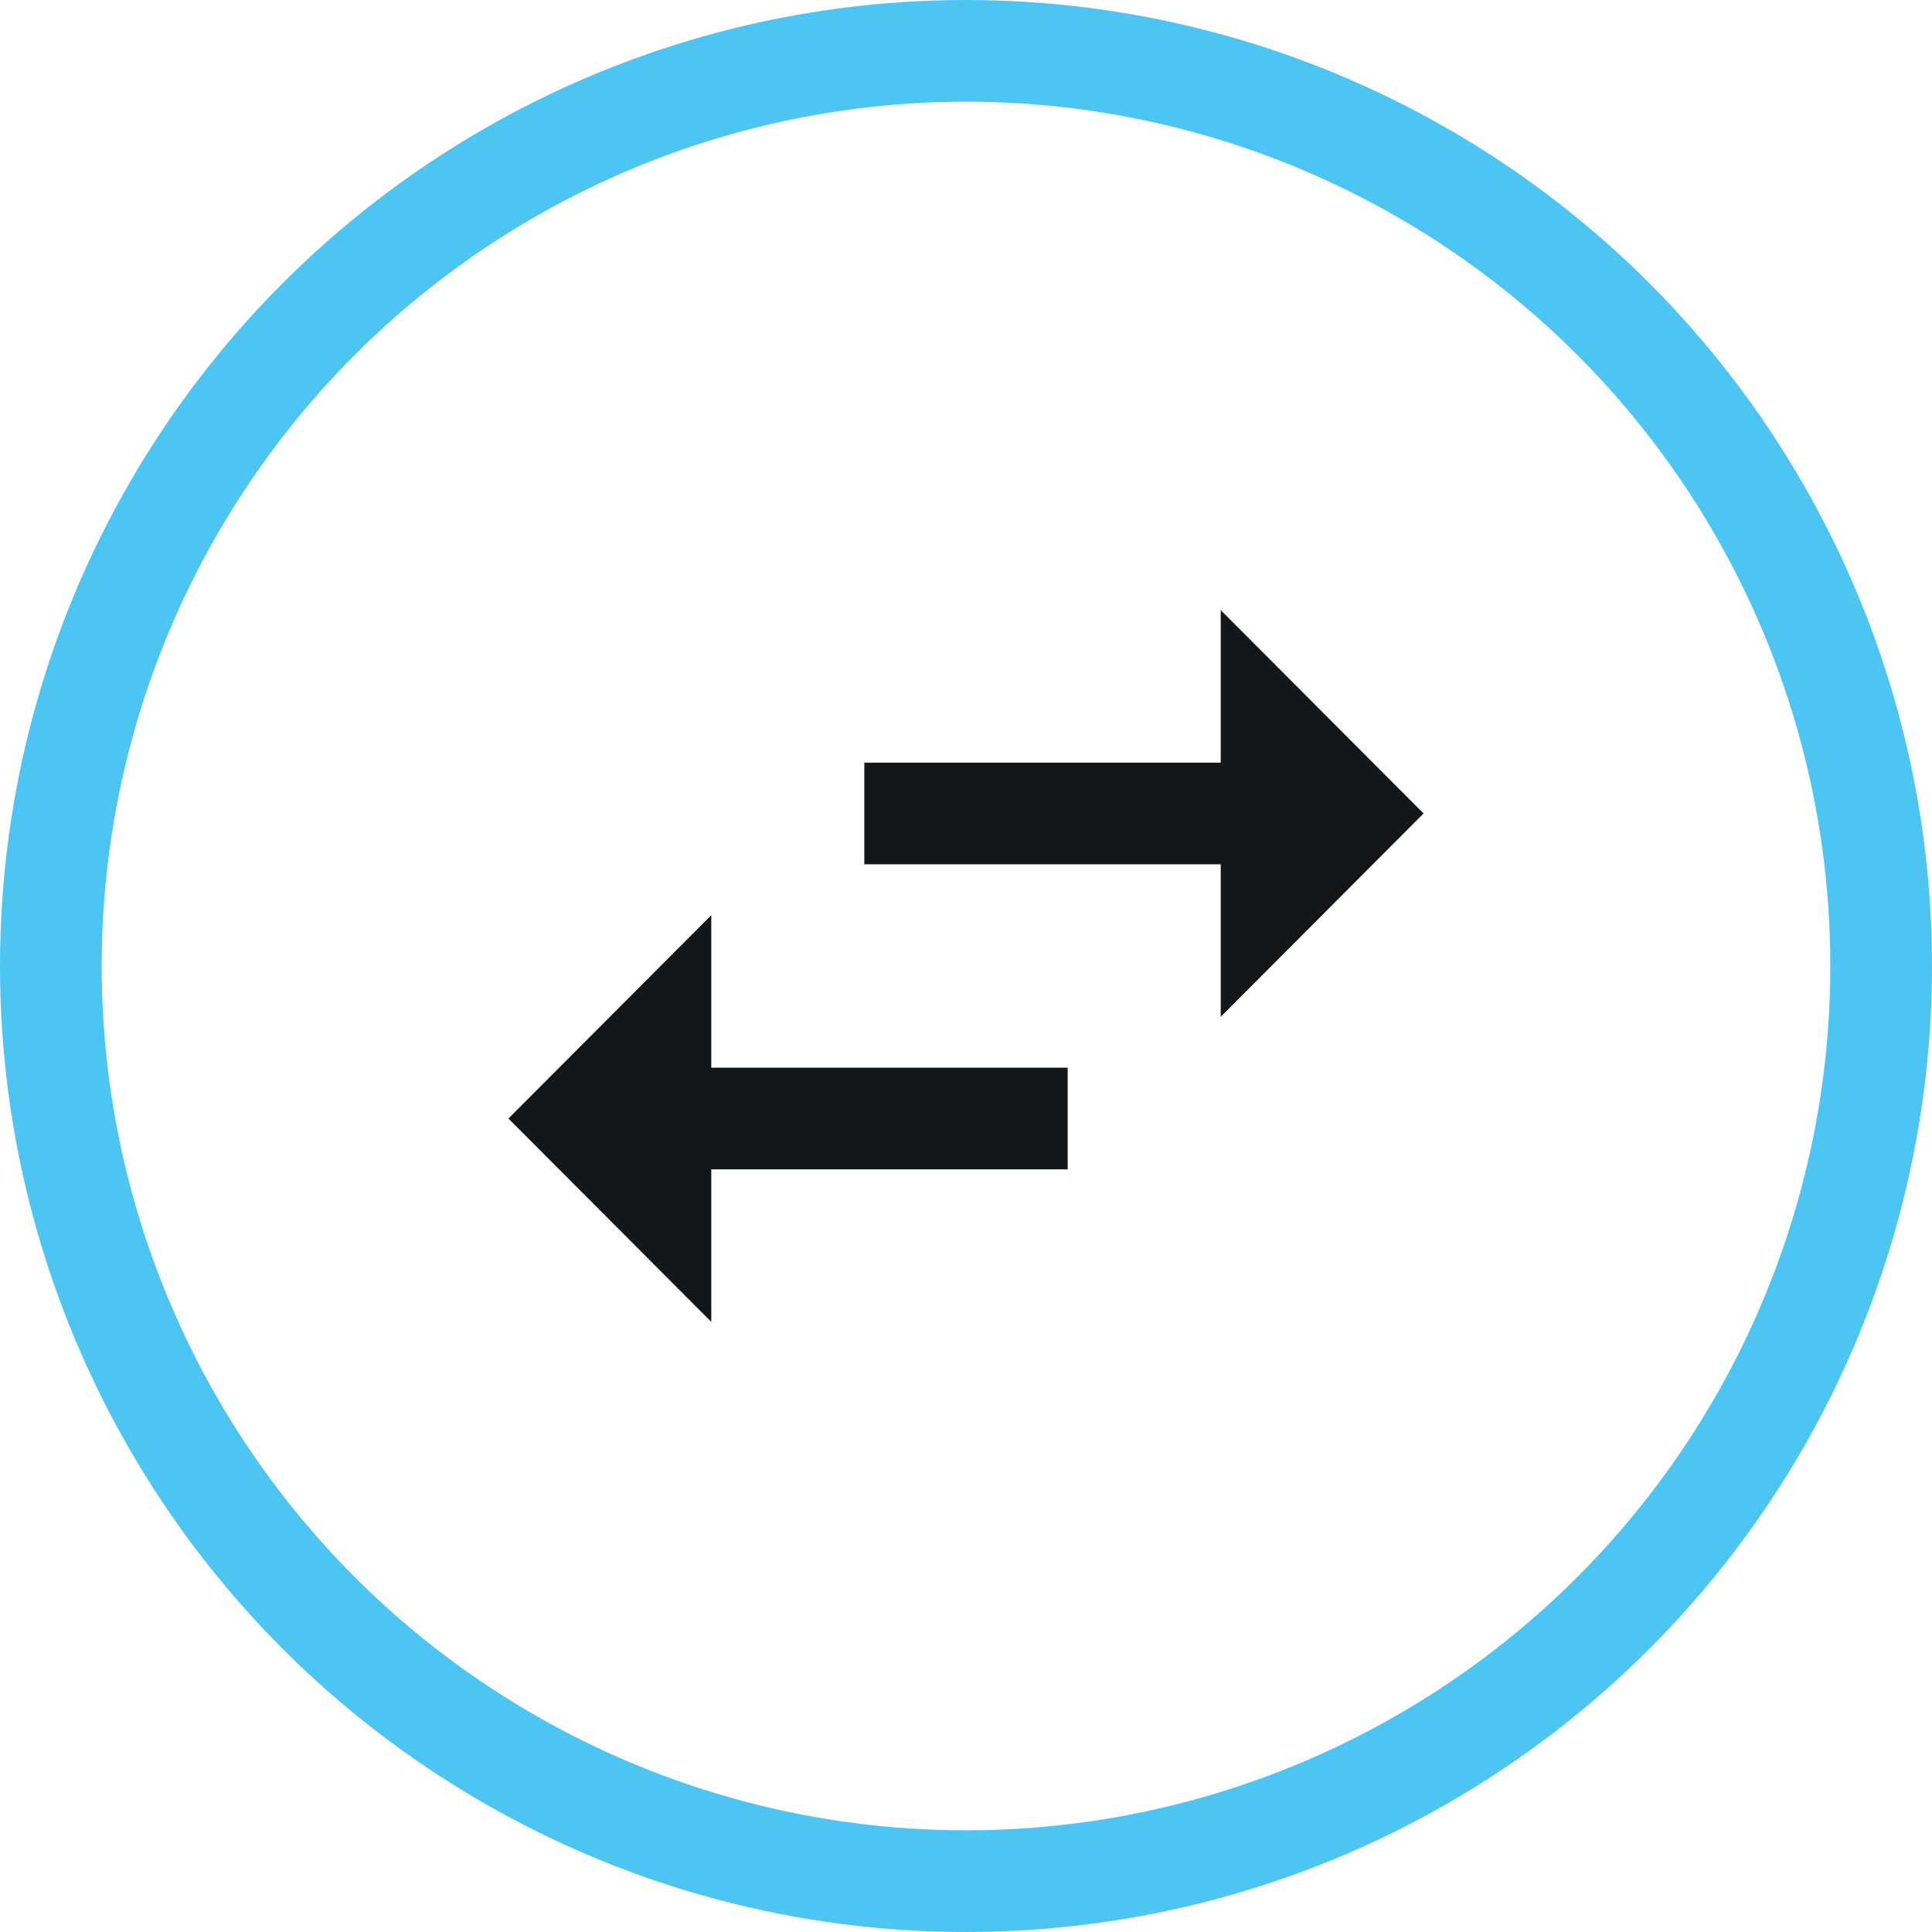
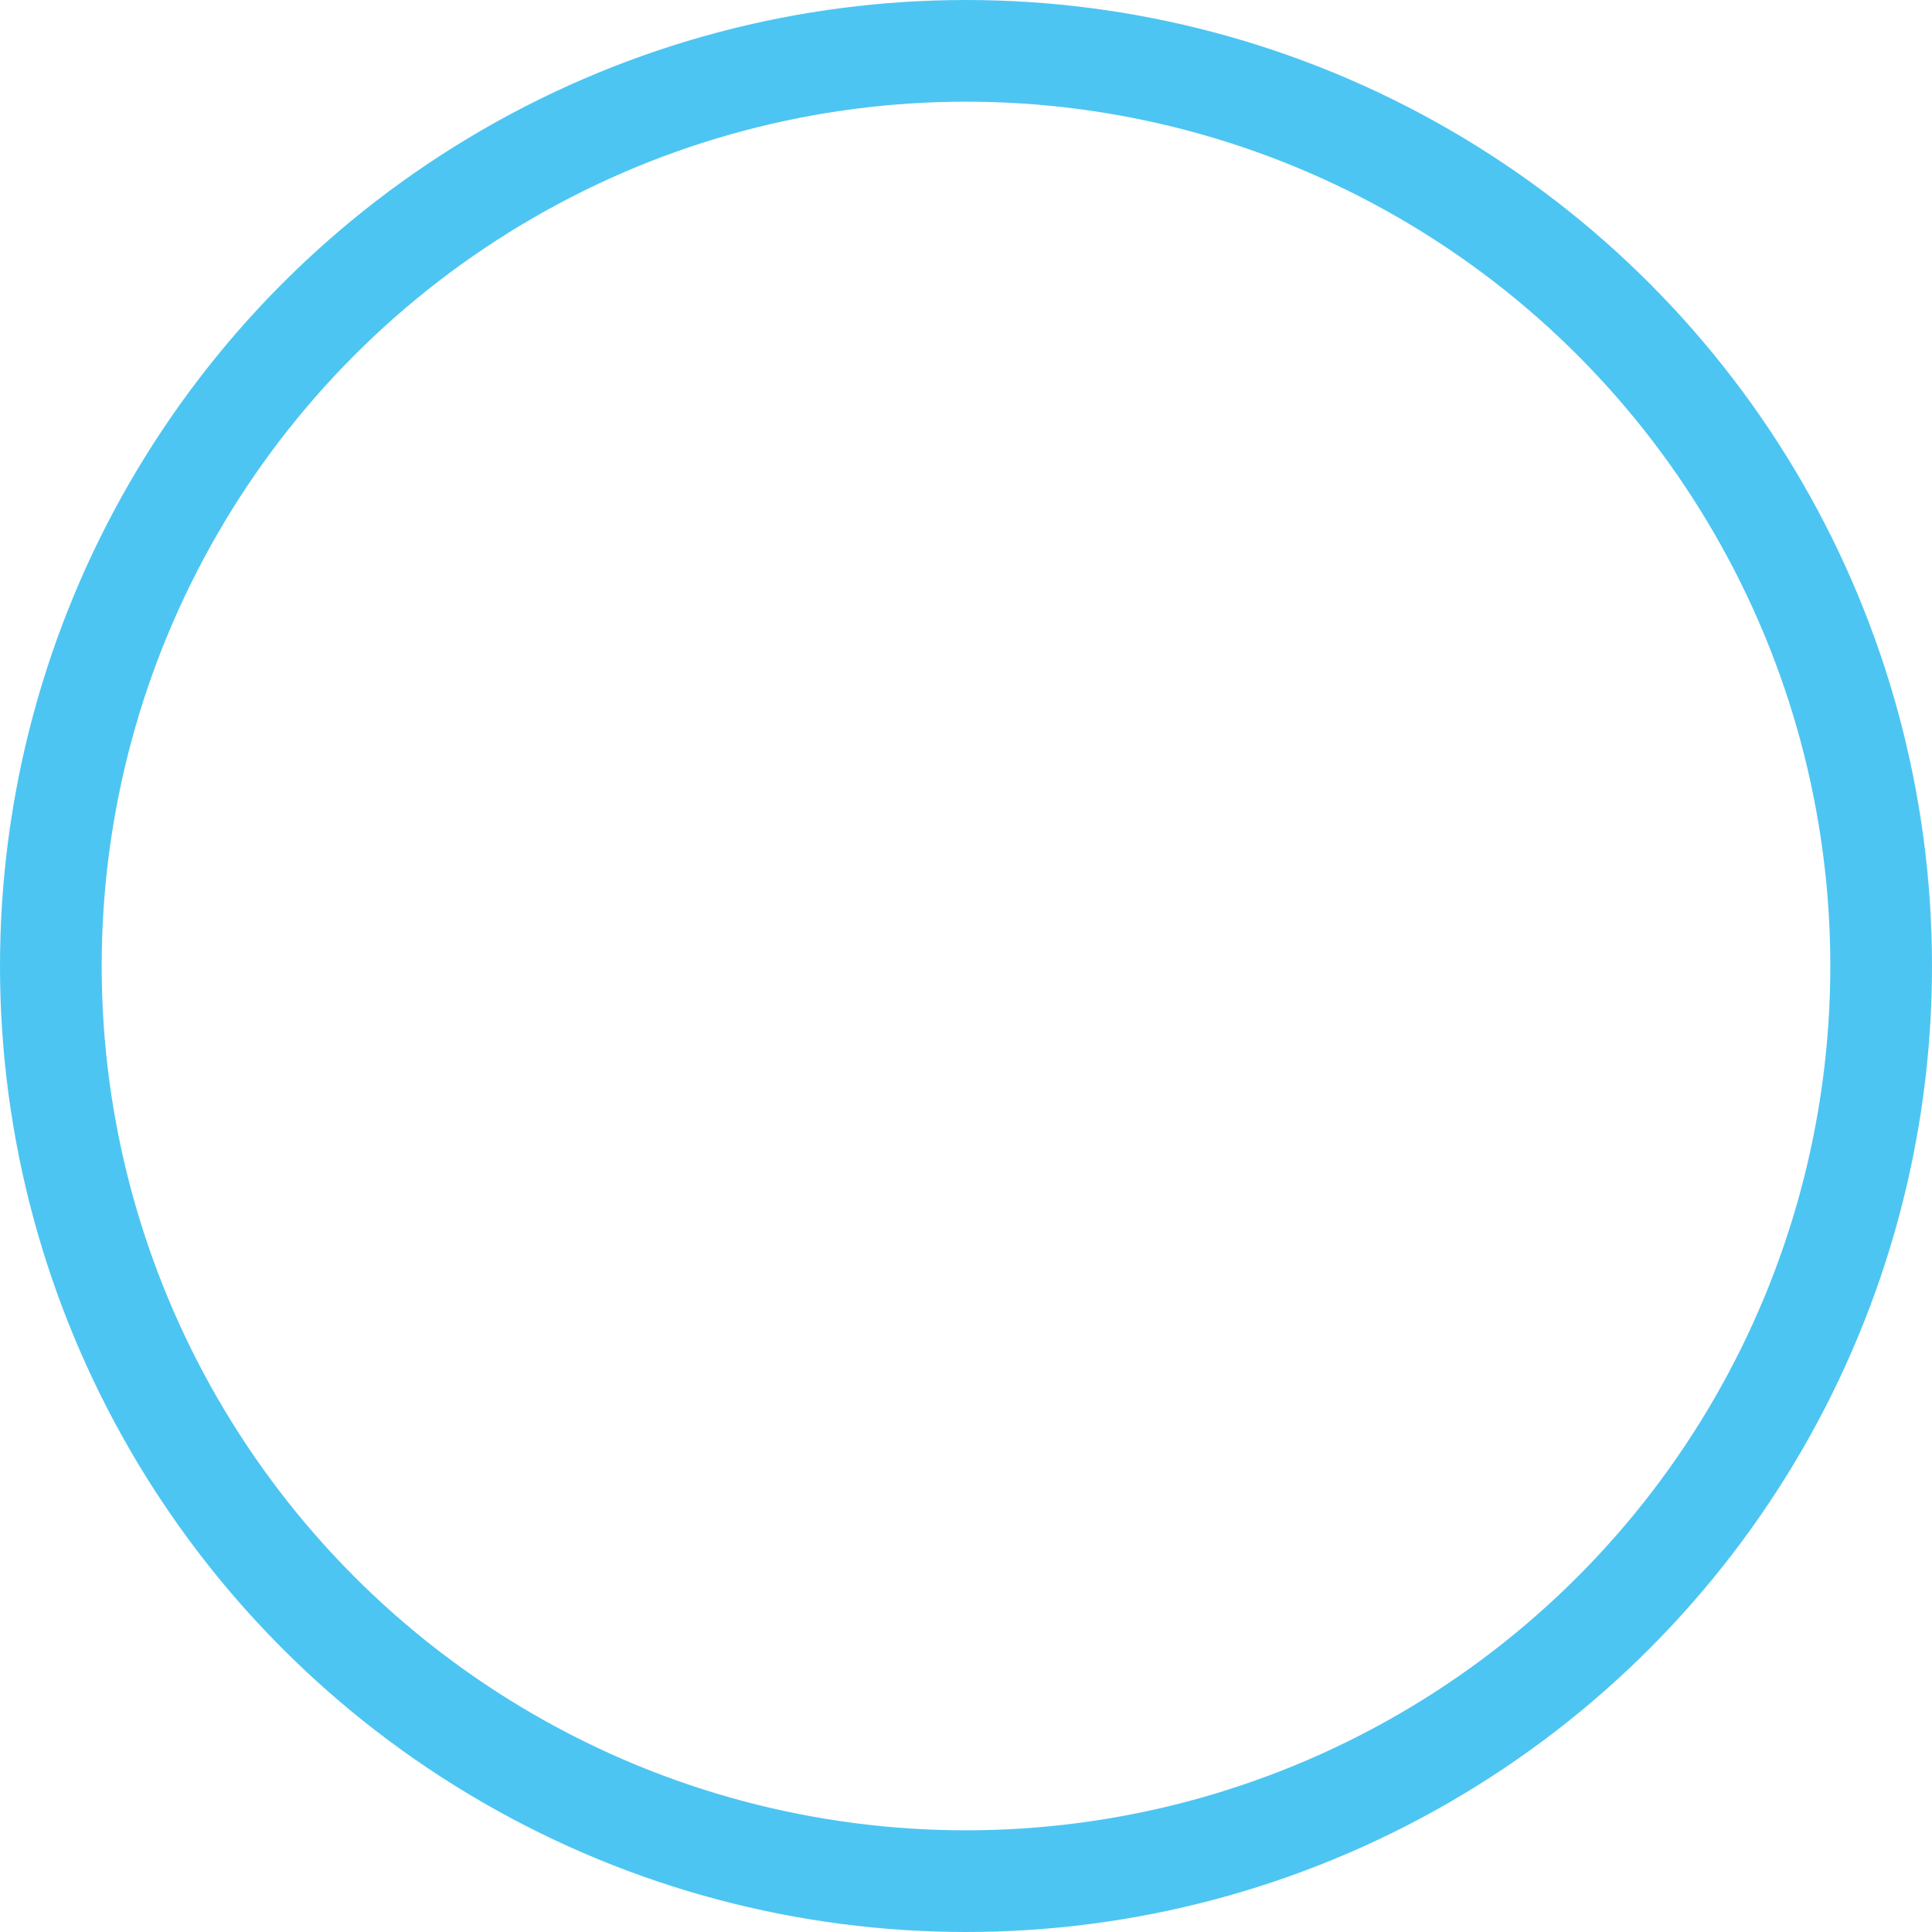
<svg xmlns="http://www.w3.org/2000/svg" id="Layer_1" viewBox="0 0 38 38">
  <defs>
    <style>.cls-1{fill:#14171a;}.cls-2{fill:none;stroke:#4dc5f2;stroke-miterlimit:10;stroke-width:2px;}</style>
  </defs>
  <circle class="cls-2" cx="19" cy="19" r="18" />
-   <path class="cls-1" d="m13.99,18l-3.99,4,3.99,4v-3h7.01v-2h-7.01v-3Zm14.01-2l-3.99-4v3h-7.01v2h7.01v3l3.99-4Z" />
</svg>